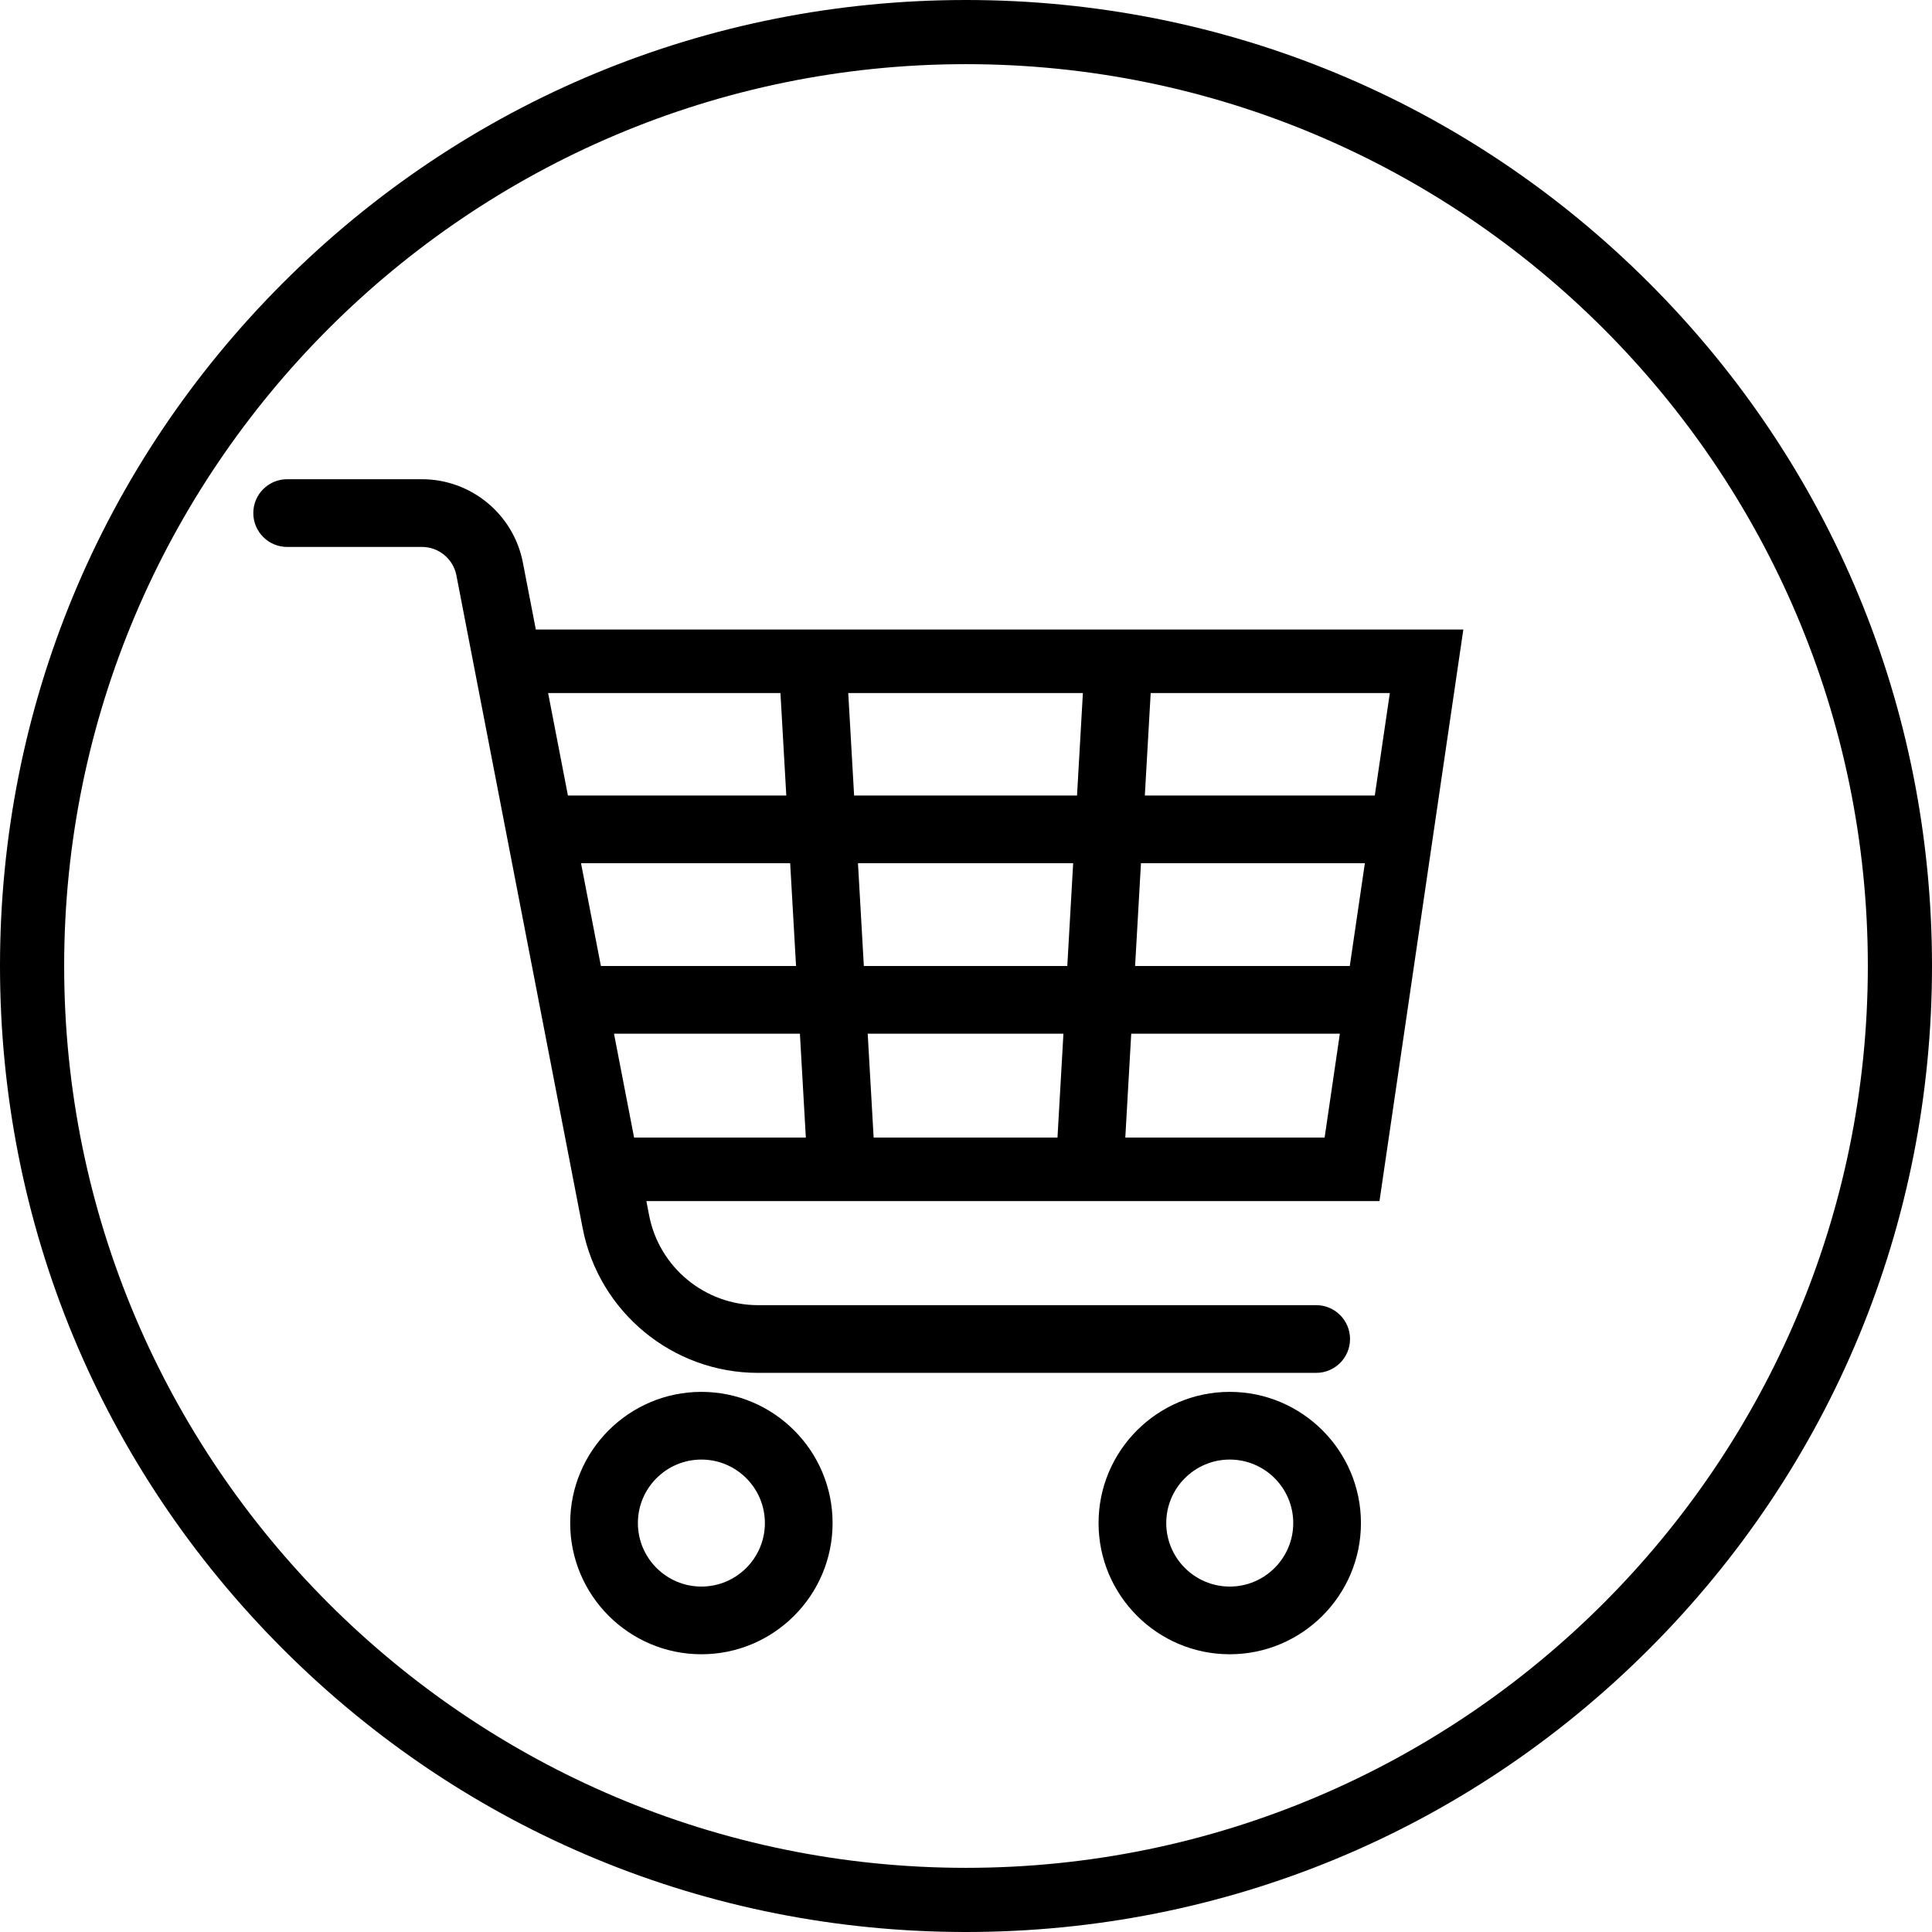
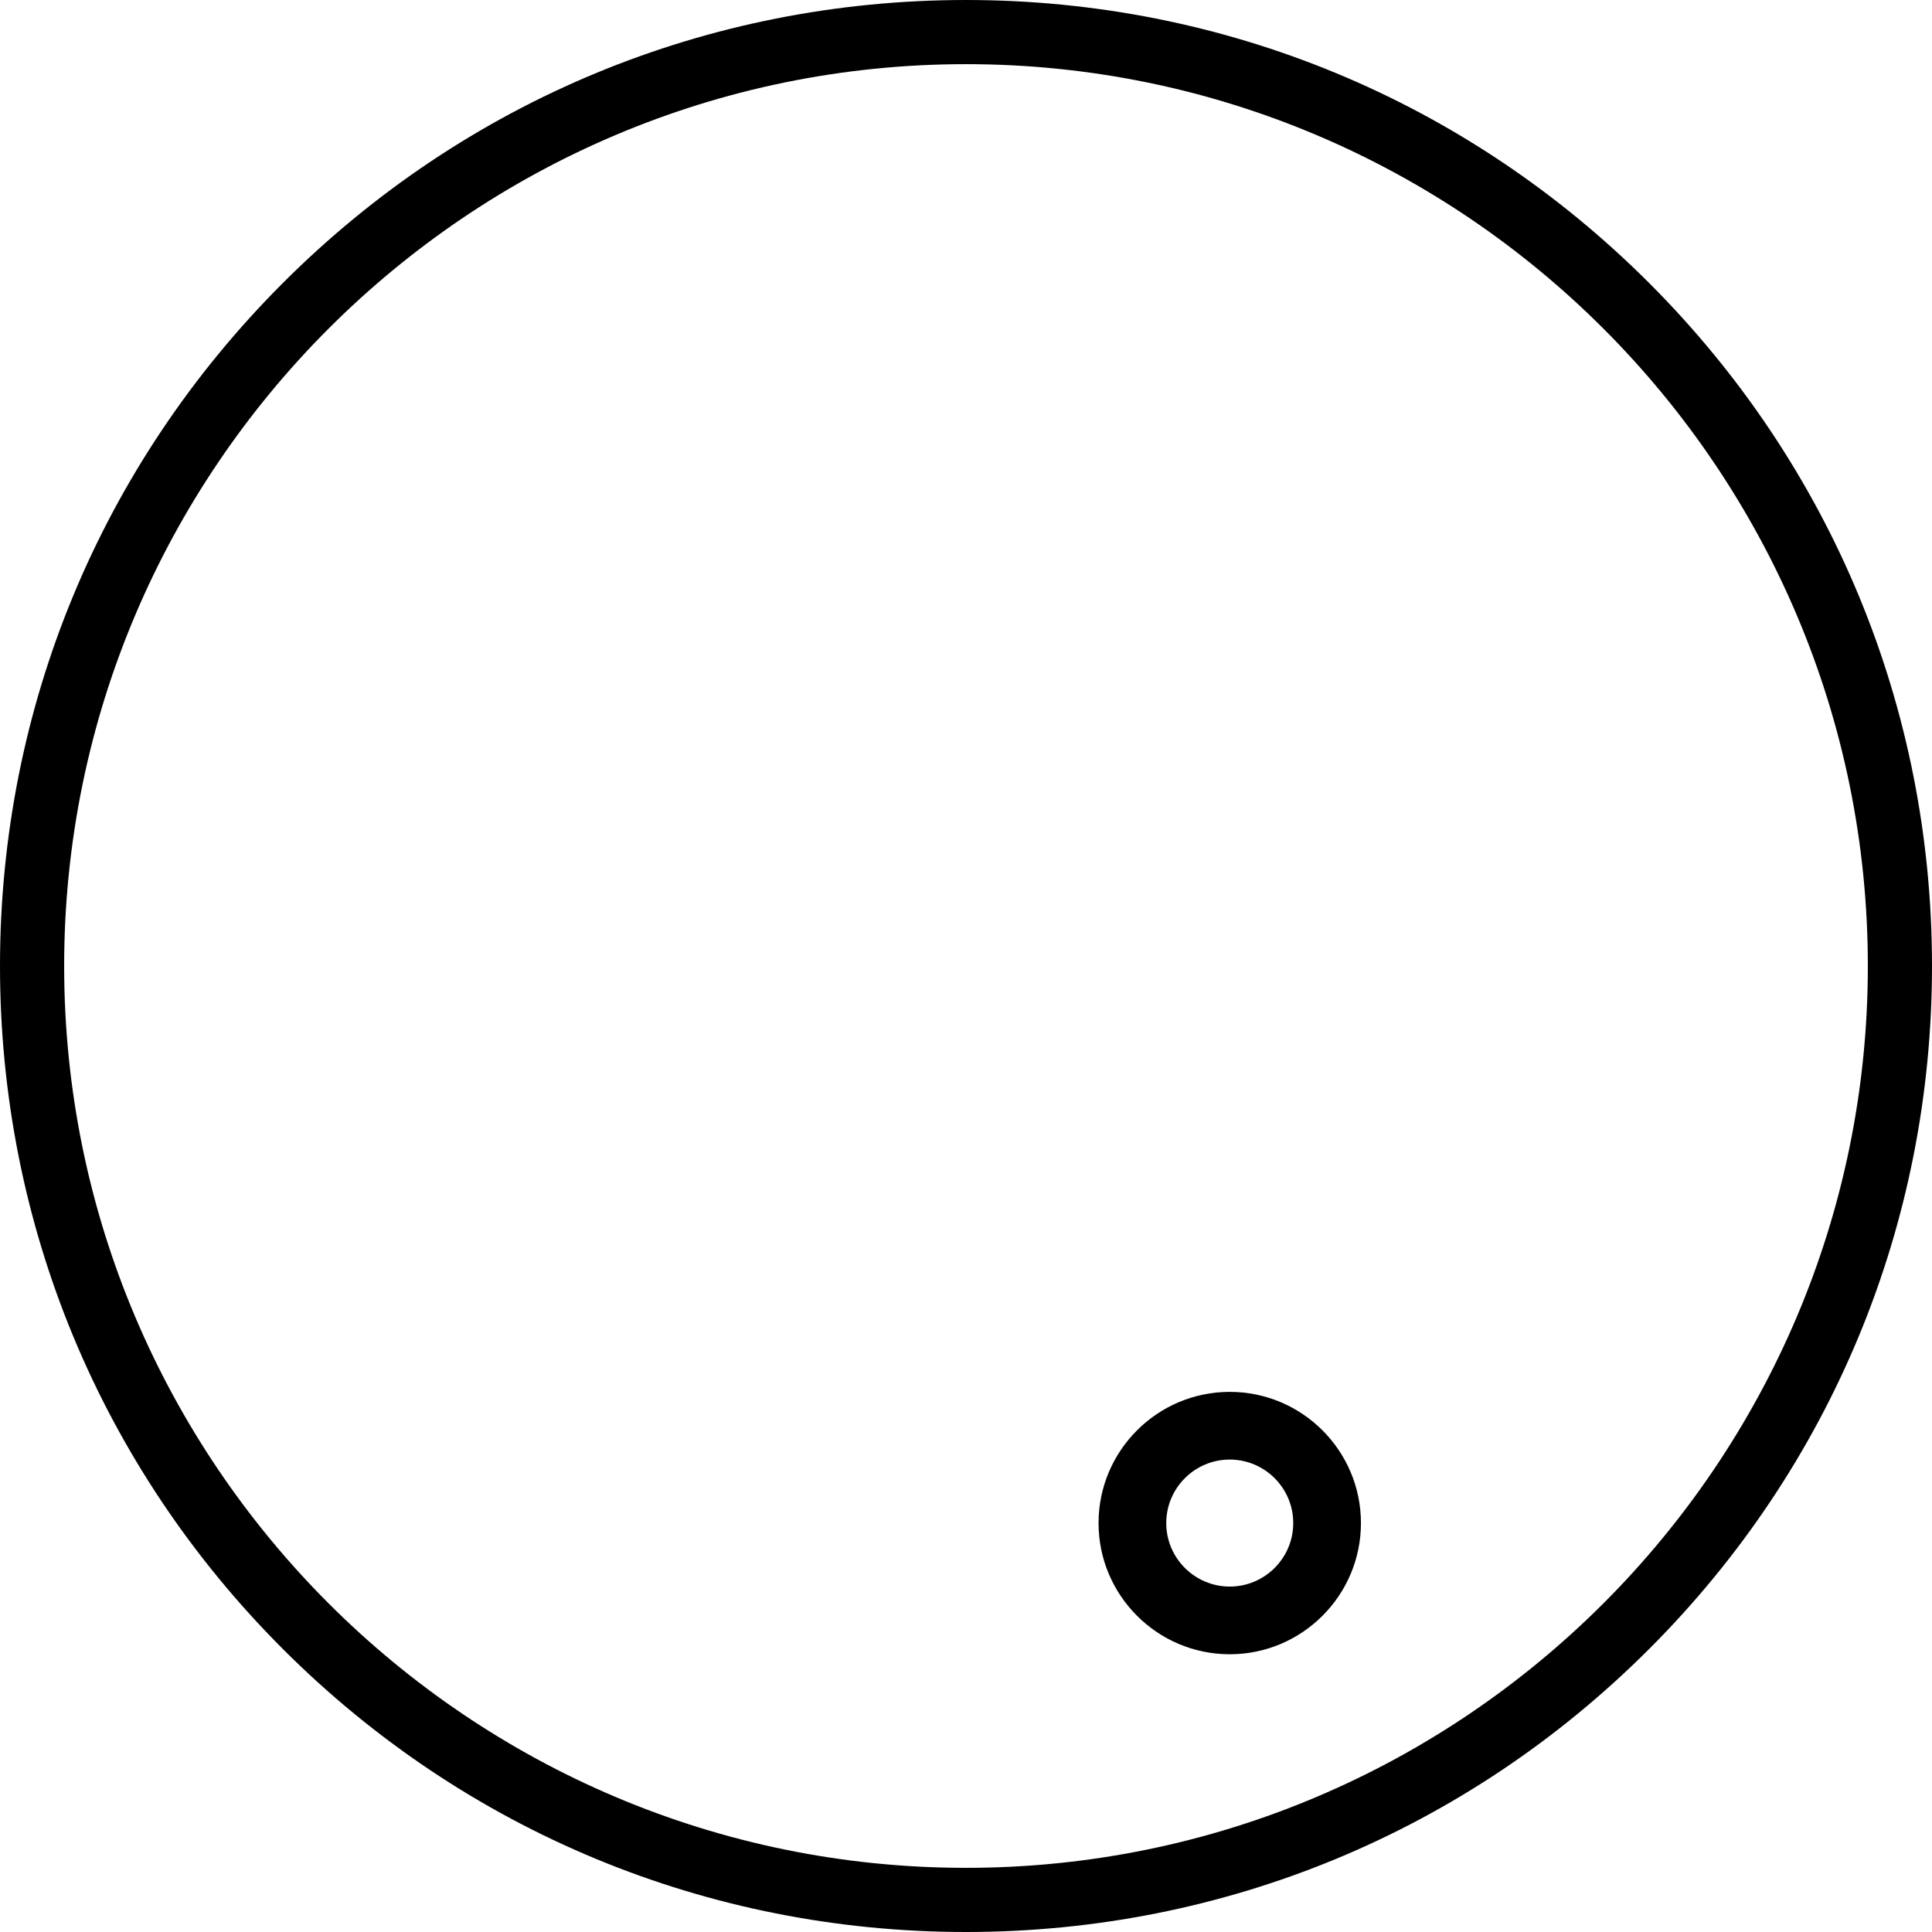
<svg xmlns="http://www.w3.org/2000/svg" height="500.0" preserveAspectRatio="xMidYMid meet" version="1.0" viewBox="0.0 0.0 500.0 500.0" width="500.0" zoomAndPan="magnify">
  <g id="change1_1">
    <path d="M 318.258 410.602 C 309.195 410.602 301.824 403.23 301.824 394.168 C 301.824 385.105 309.195 377.734 318.258 377.734 C 327.32 377.734 334.691 385.105 334.691 394.168 C 334.691 403.23 327.32 410.602 318.258 410.602 Z M 318.258 360.215 C 299.535 360.215 284.305 375.445 284.305 394.168 C 284.305 412.891 299.535 428.121 318.258 428.121 C 336.98 428.121 352.211 412.891 352.211 394.168 C 352.211 375.445 336.98 360.215 318.258 360.215" fill="inherit" />
-     <path d="M 181.52 410.602 C 172.457 410.602 165.086 403.23 165.086 394.168 C 165.086 385.105 172.457 377.734 181.52 377.734 C 190.578 377.734 197.953 385.105 197.953 394.168 C 197.953 403.23 190.578 410.602 181.52 410.602 Z M 181.52 360.215 C 162.797 360.215 147.566 375.445 147.566 394.168 C 147.566 412.891 162.797 428.121 181.52 428.121 C 200.242 428.121 215.473 412.891 215.473 394.168 C 215.473 375.445 200.242 360.215 181.52 360.215" fill="inherit" />
-     <path d="M 201.98 179.359 L 203.492 205.879 L 146.98 205.879 L 141.852 179.359 Z M 206.016 250 L 155.512 250 L 150.367 223.398 L 204.496 223.398 Z M 208.551 294.406 L 164.102 294.406 L 158.902 267.52 L 207.016 267.52 Z M 280.25 179.359 L 278.734 205.879 L 221.043 205.879 L 219.527 179.359 Z M 292.762 267.52 L 346.754 267.52 L 342.809 294.406 L 291.227 294.406 Z M 295.281 223.398 L 353.227 223.398 L 349.324 250 L 293.762 250 Z M 297.797 179.359 L 359.688 179.359 L 355.797 205.879 L 296.281 205.879 Z M 276.215 250 L 223.562 250 L 222.043 223.398 L 277.734 223.398 Z M 273.676 294.406 L 226.098 294.406 L 224.562 267.52 L 275.215 267.52 Z M 118.113 148.895 L 150.793 317.859 C 154.988 339.551 174.066 355.297 196.16 355.297 L 340.625 355.297 C 345.465 355.297 349.387 351.375 349.387 346.535 C 349.387 341.695 345.465 337.773 340.625 337.773 L 196.16 337.773 C 182.445 337.773 170.598 328 167.992 314.531 L 167.281 310.844 L 357.008 310.844 L 378.711 162.922 L 138.672 162.922 L 135.316 145.57 C 132.902 133.086 121.922 124.023 109.207 124.023 L 74.316 124.023 C 69.477 124.023 65.555 127.945 65.555 132.785 C 65.555 137.621 69.477 141.547 74.316 141.547 L 109.207 141.547 C 113.543 141.547 117.289 144.637 118.113 148.895" fill="inherit" />
    <path d="M 250 16.605 C 378.695 16.605 483.395 121.305 483.395 250 C 483.395 378.695 378.695 483.395 250 483.395 C 121.305 483.395 16.605 378.695 16.605 250 C 16.605 121.305 121.305 16.605 250 16.605 Z M 250 500 C 316.777 500 379.559 473.996 426.777 426.777 C 473.996 379.559 500 316.777 500 250 C 500 183.223 473.996 120.441 426.777 73.223 C 379.559 26.004 316.777 0 250 0 C 183.223 0 120.441 26.004 73.223 73.223 C 26.004 120.441 0 183.223 0 250 C 0 316.777 26.004 379.559 73.223 426.777 C 120.441 473.996 183.223 500 250 500" fill="inherit" />
  </g>
</svg>